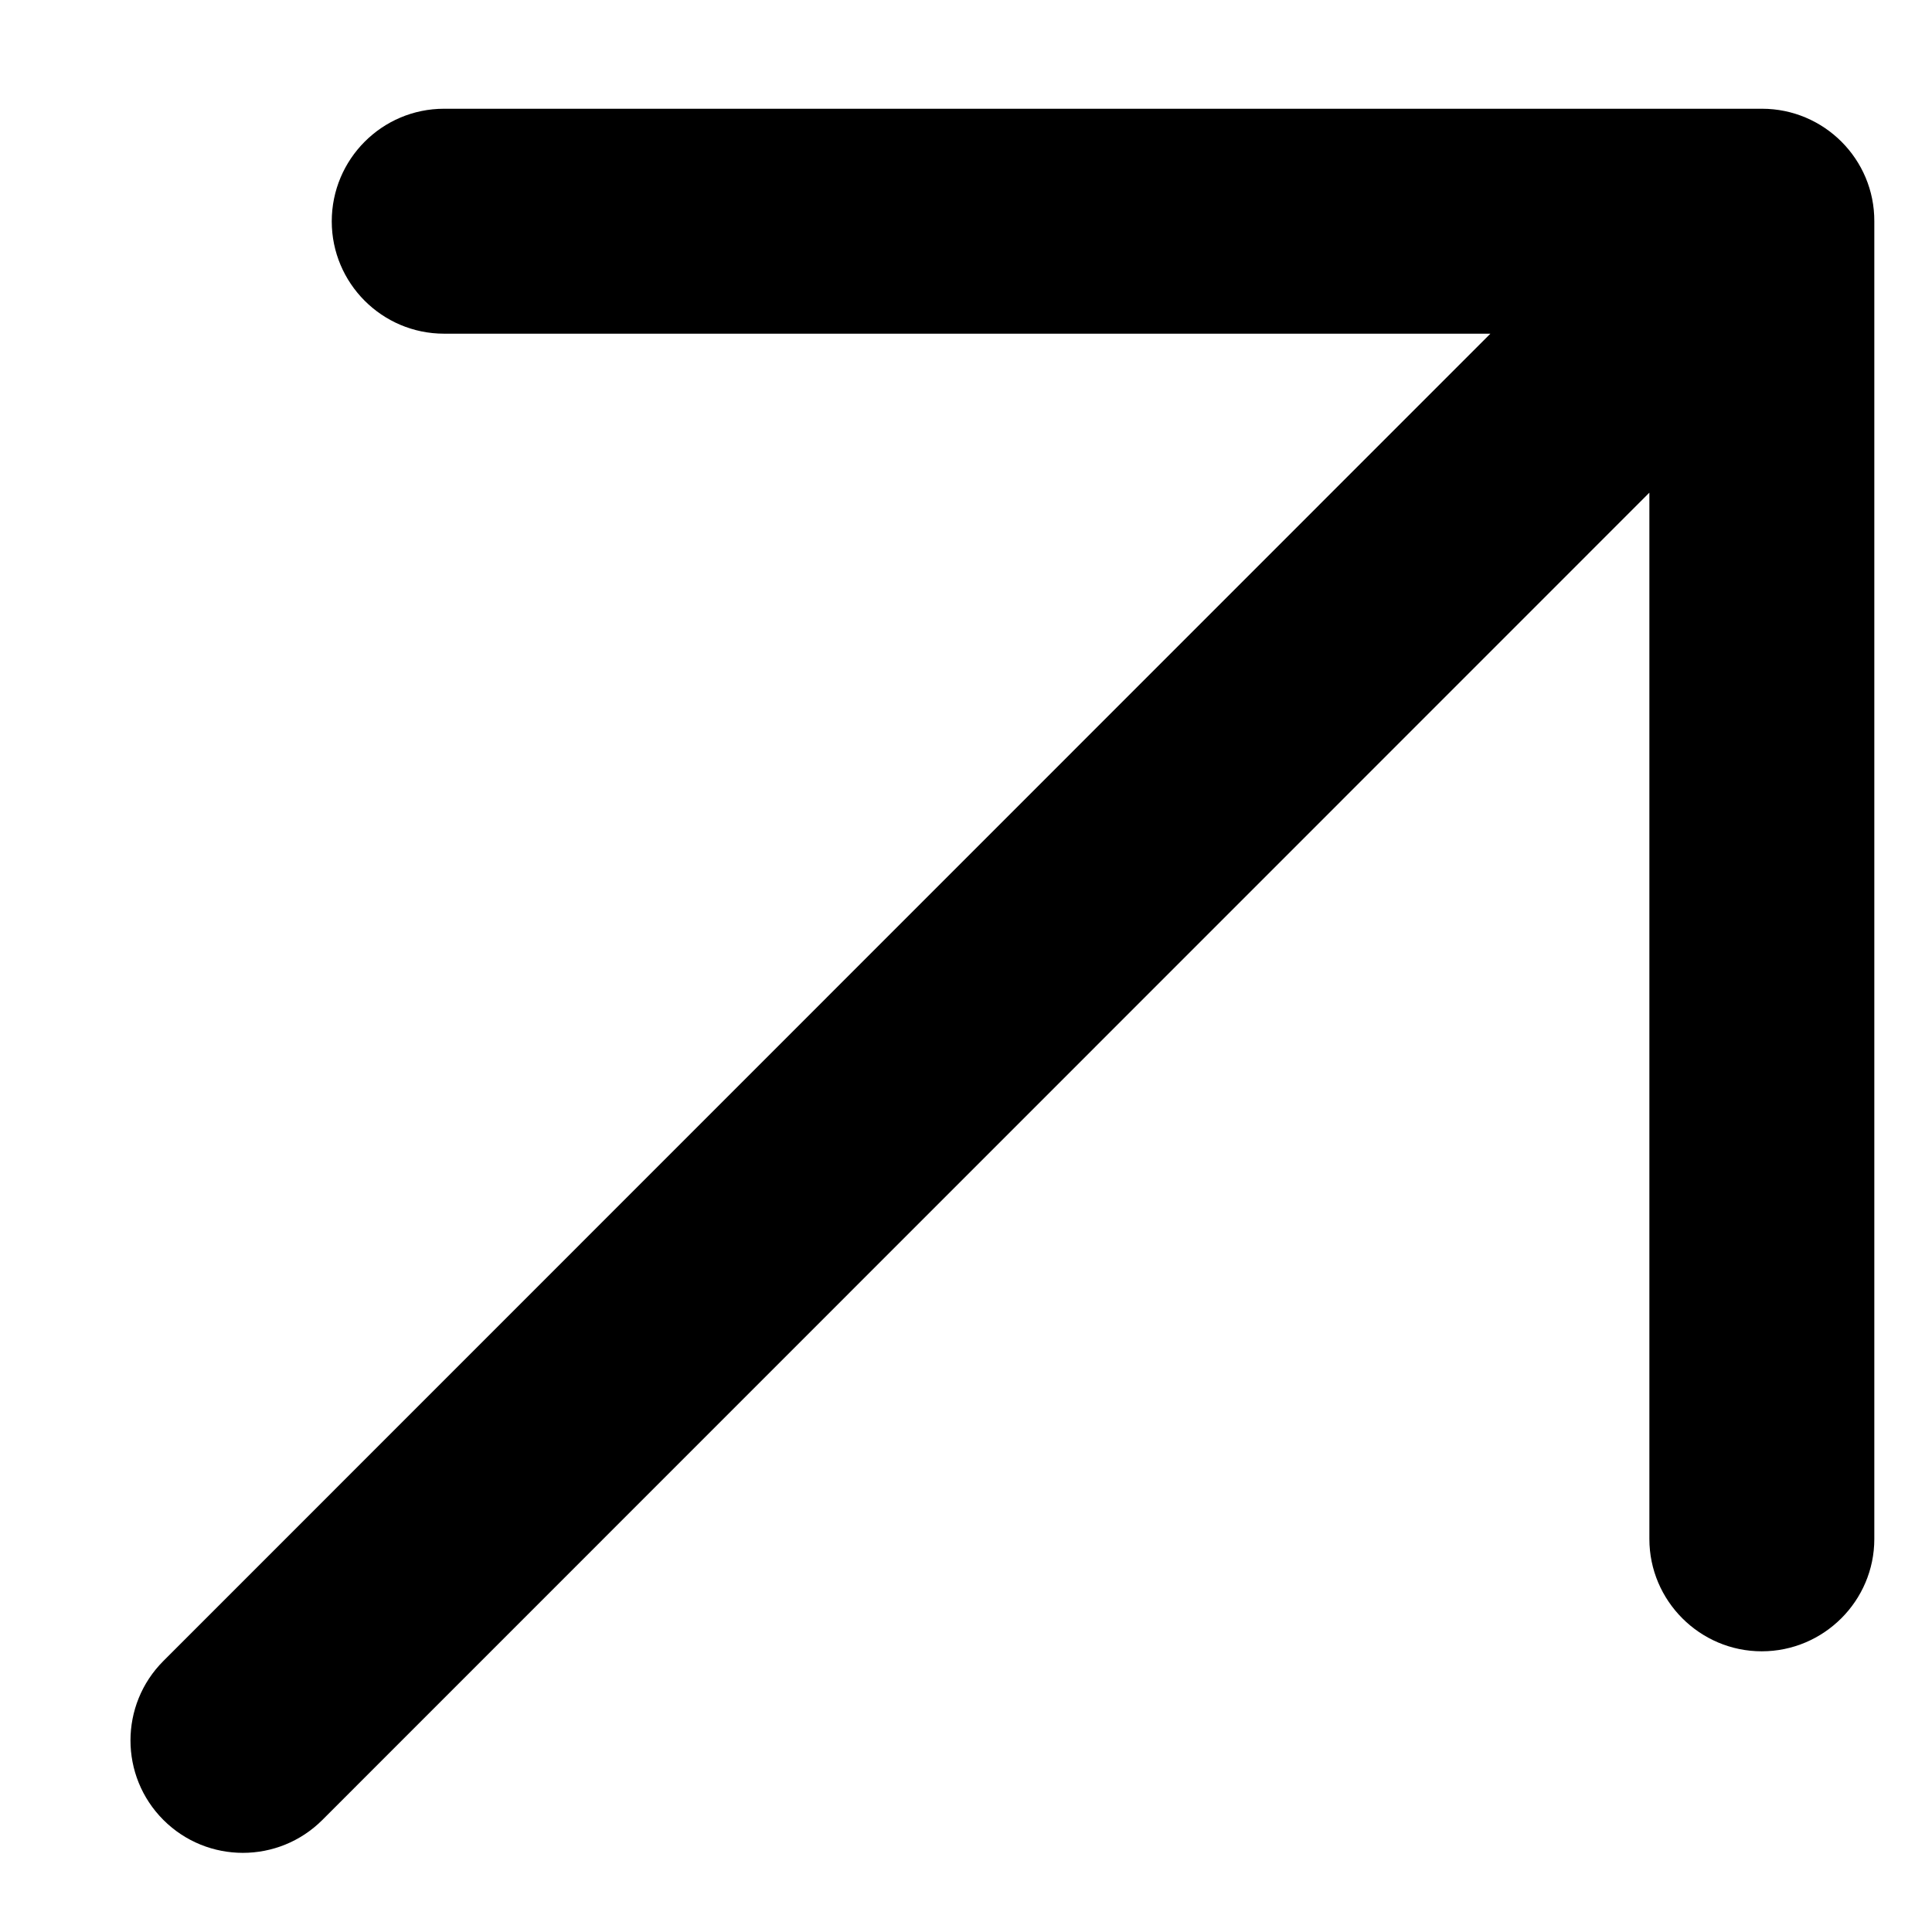
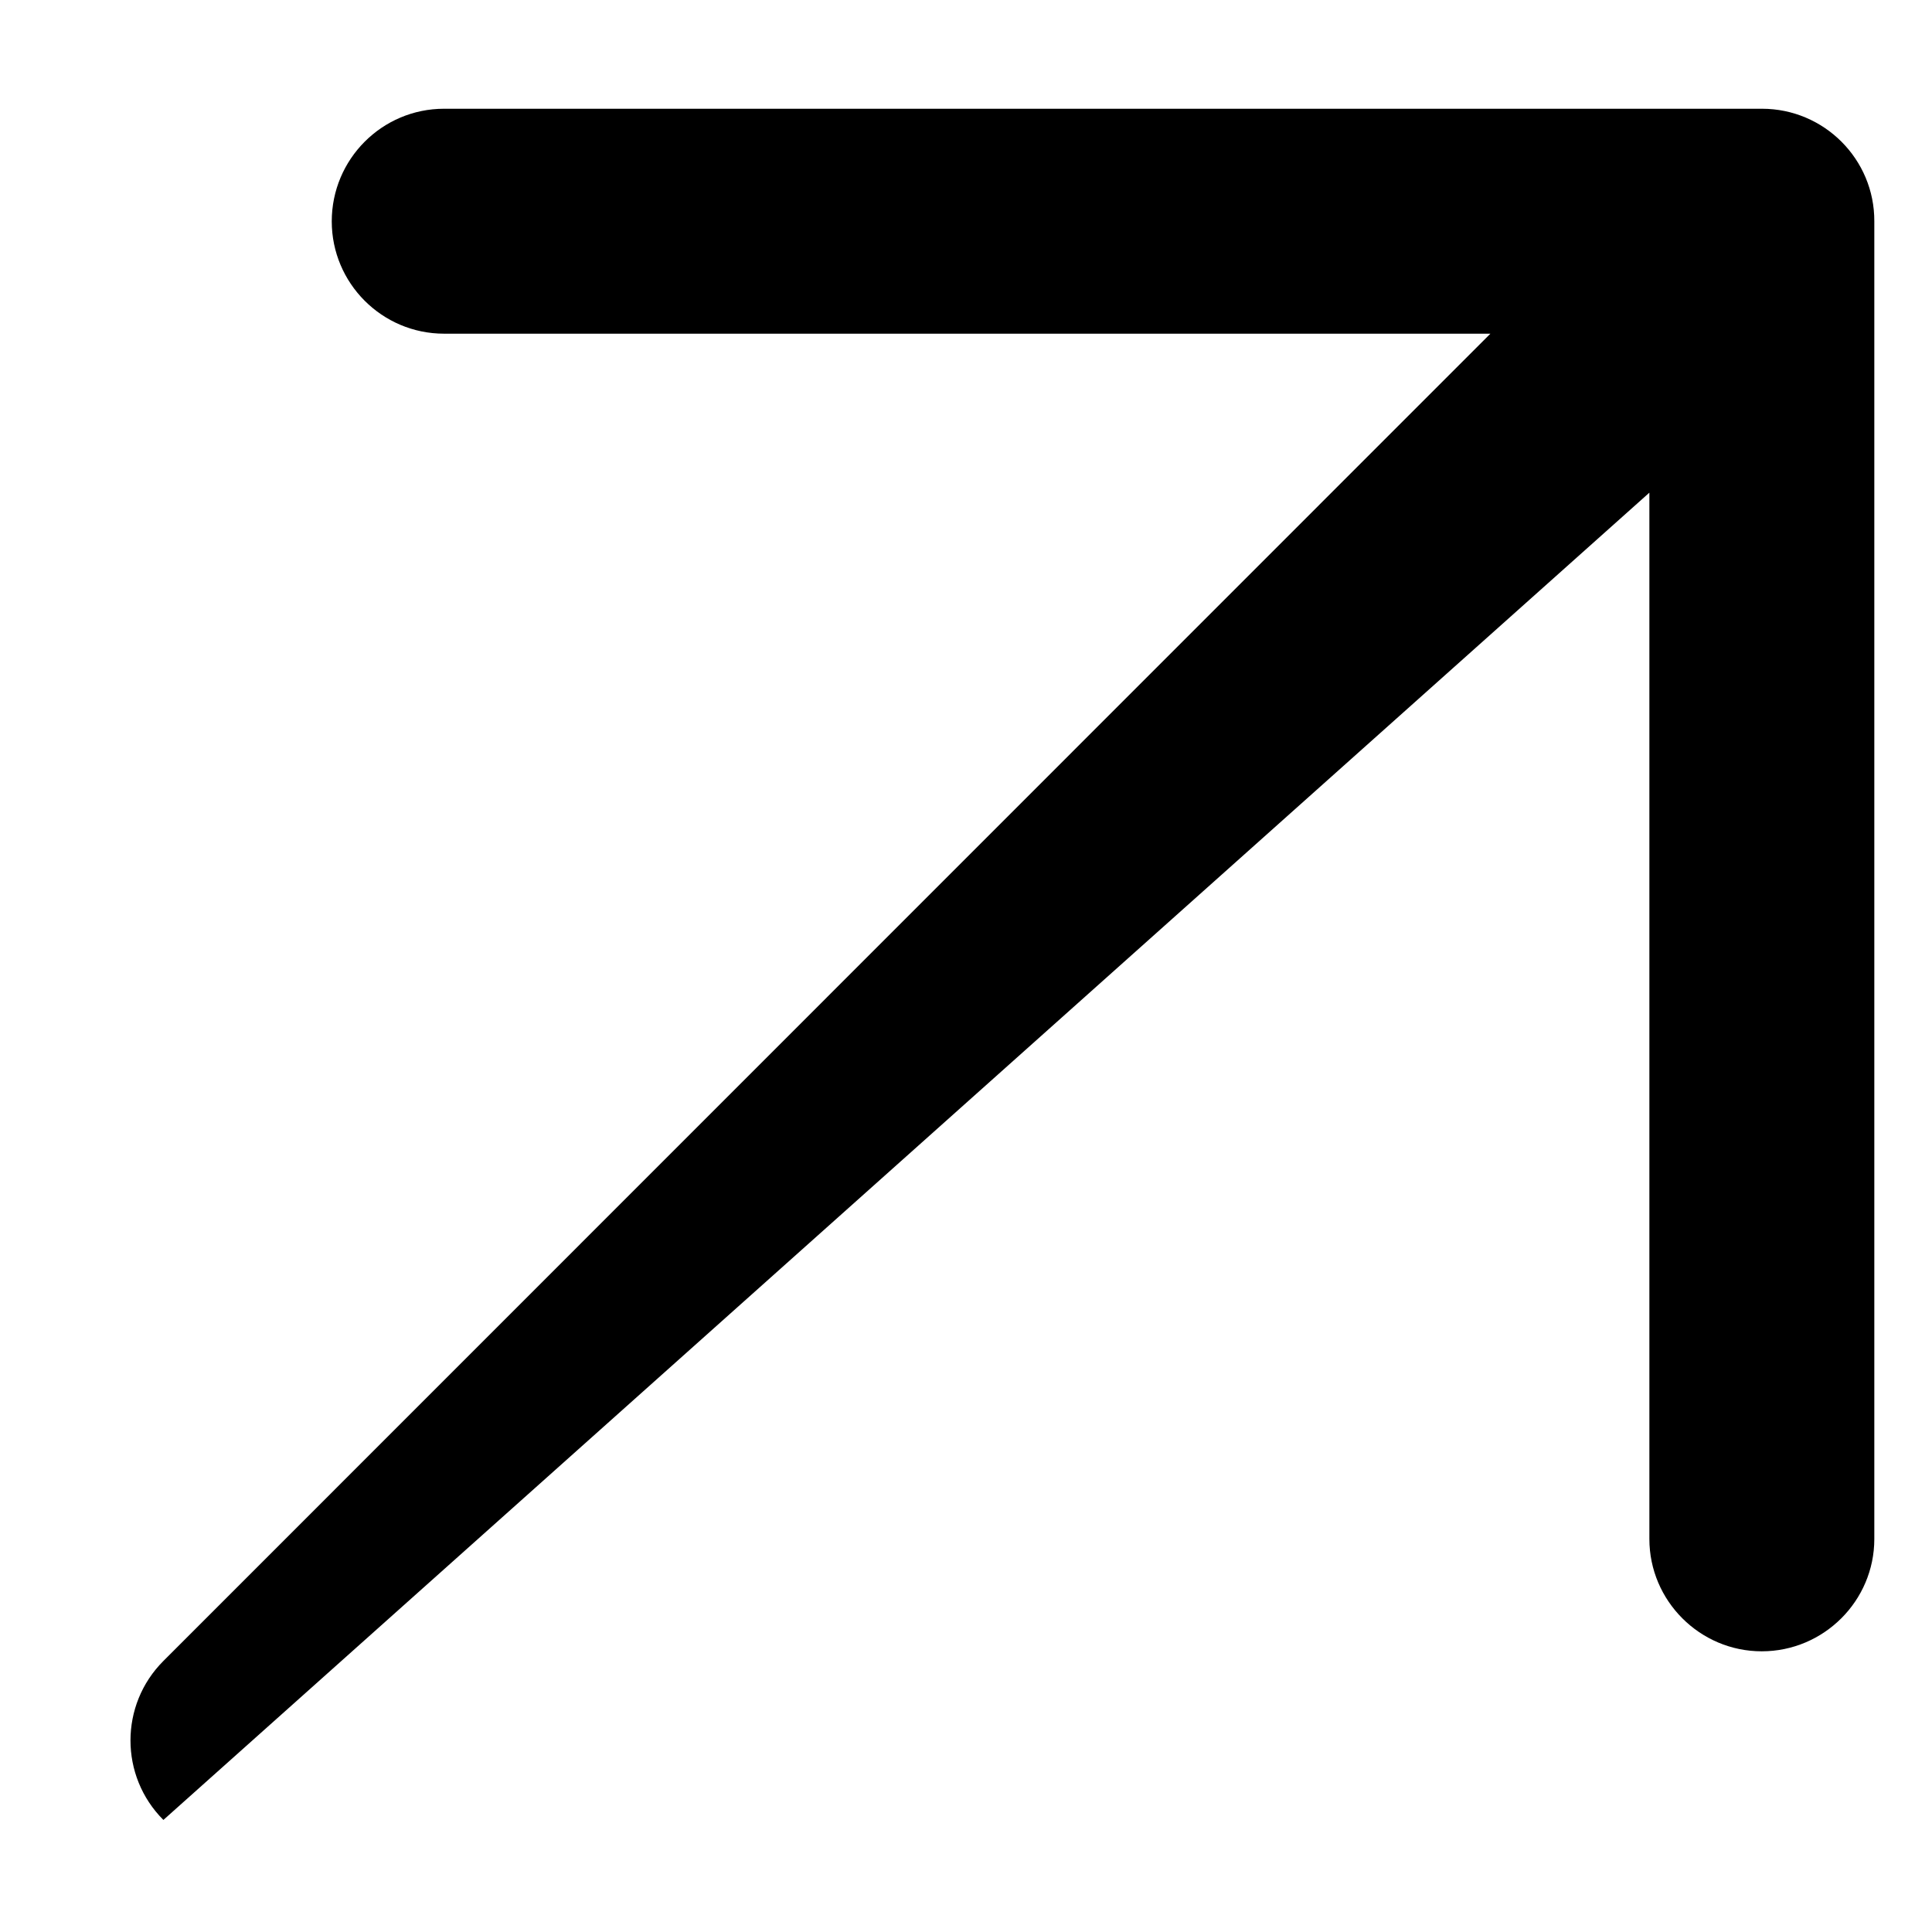
<svg xmlns="http://www.w3.org/2000/svg" width="7" height="7" viewBox="0 0 7 7" fill="none">
-   <path d="M6.384 0.394H1.609C1.384 0.394 1.202 0.577 1.202 0.802C1.202 1.026 1.384 1.209 1.609 1.209H5.4L0.592 6.018C0.433 6.177 0.433 6.435 0.592 6.594C0.751 6.753 1.009 6.753 1.168 6.594L5.976 1.785V5.576C5.976 5.8 6.159 5.983 6.383 5.983C6.608 5.983 6.791 5.8 6.791 5.576V0.802C6.792 0.577 6.609 0.394 6.384 0.394Z" fill="black" />
+   <path d="M6.384 0.394H1.609C1.384 0.394 1.202 0.577 1.202 0.802C1.202 1.026 1.384 1.209 1.609 1.209H5.4L0.592 6.018C0.433 6.177 0.433 6.435 0.592 6.594L5.976 1.785V5.576C5.976 5.8 6.159 5.983 6.383 5.983C6.608 5.983 6.791 5.8 6.791 5.576V0.802C6.792 0.577 6.609 0.394 6.384 0.394Z" fill="black" />
</svg>